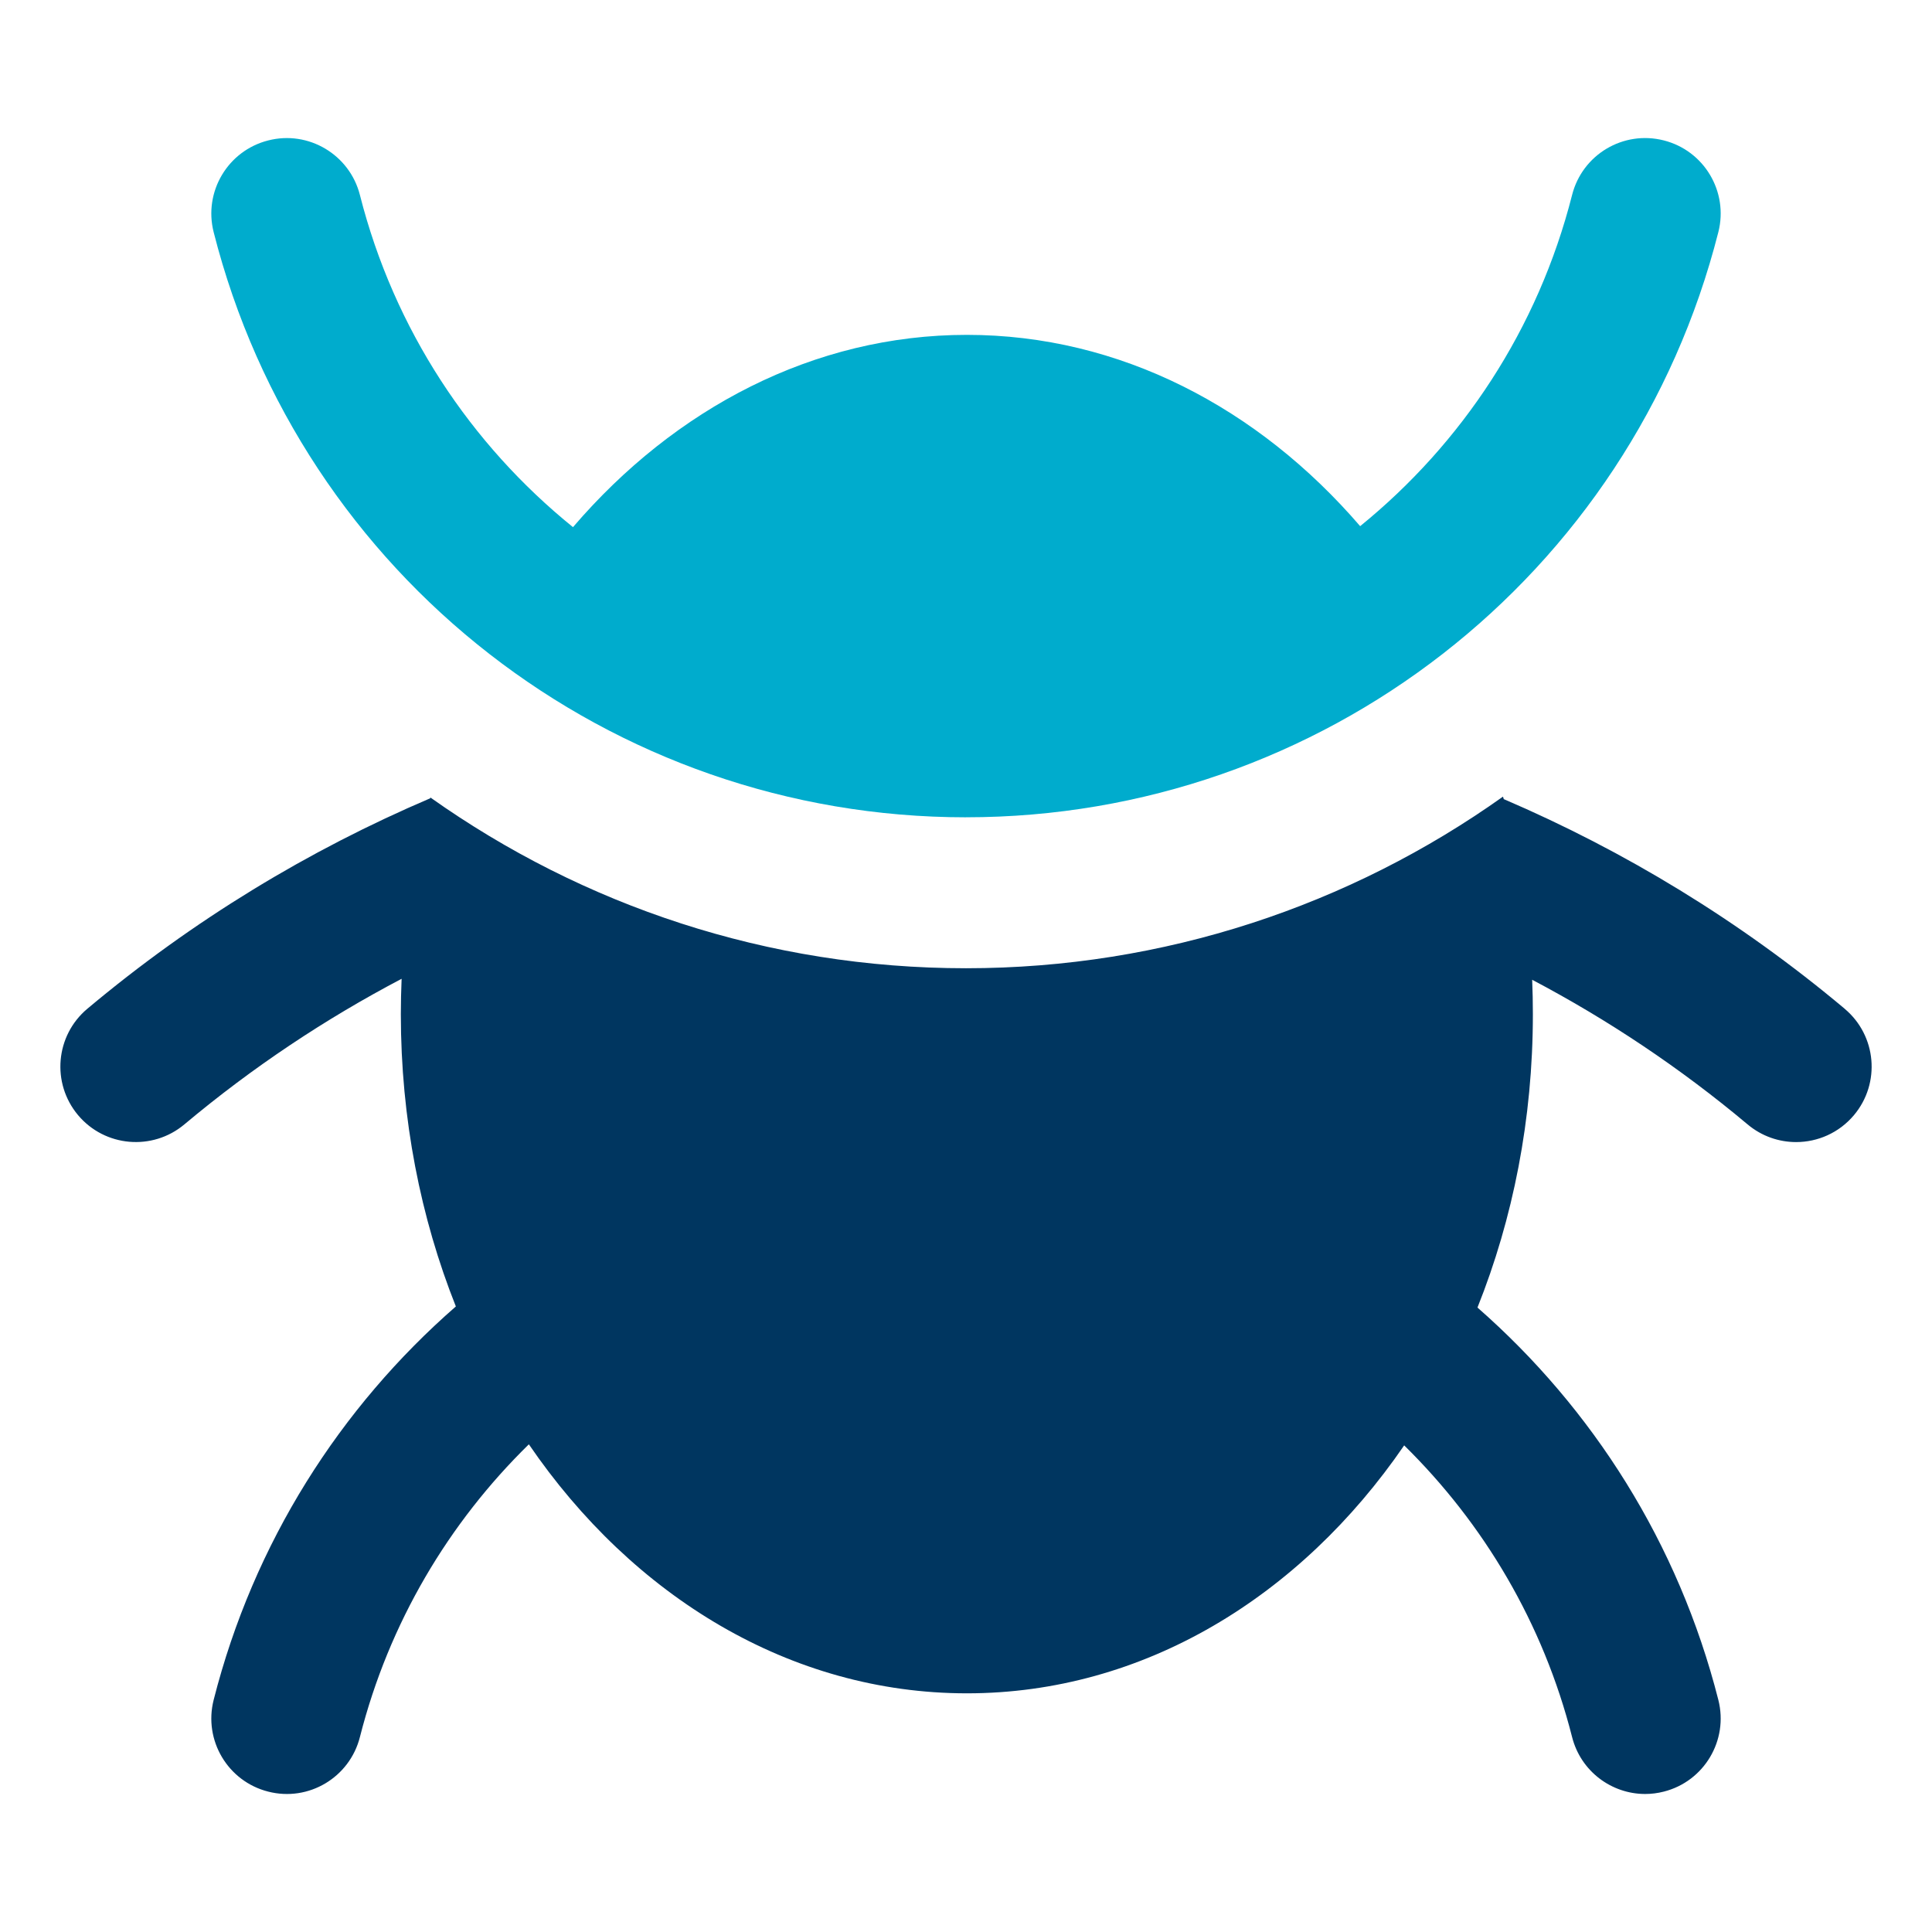
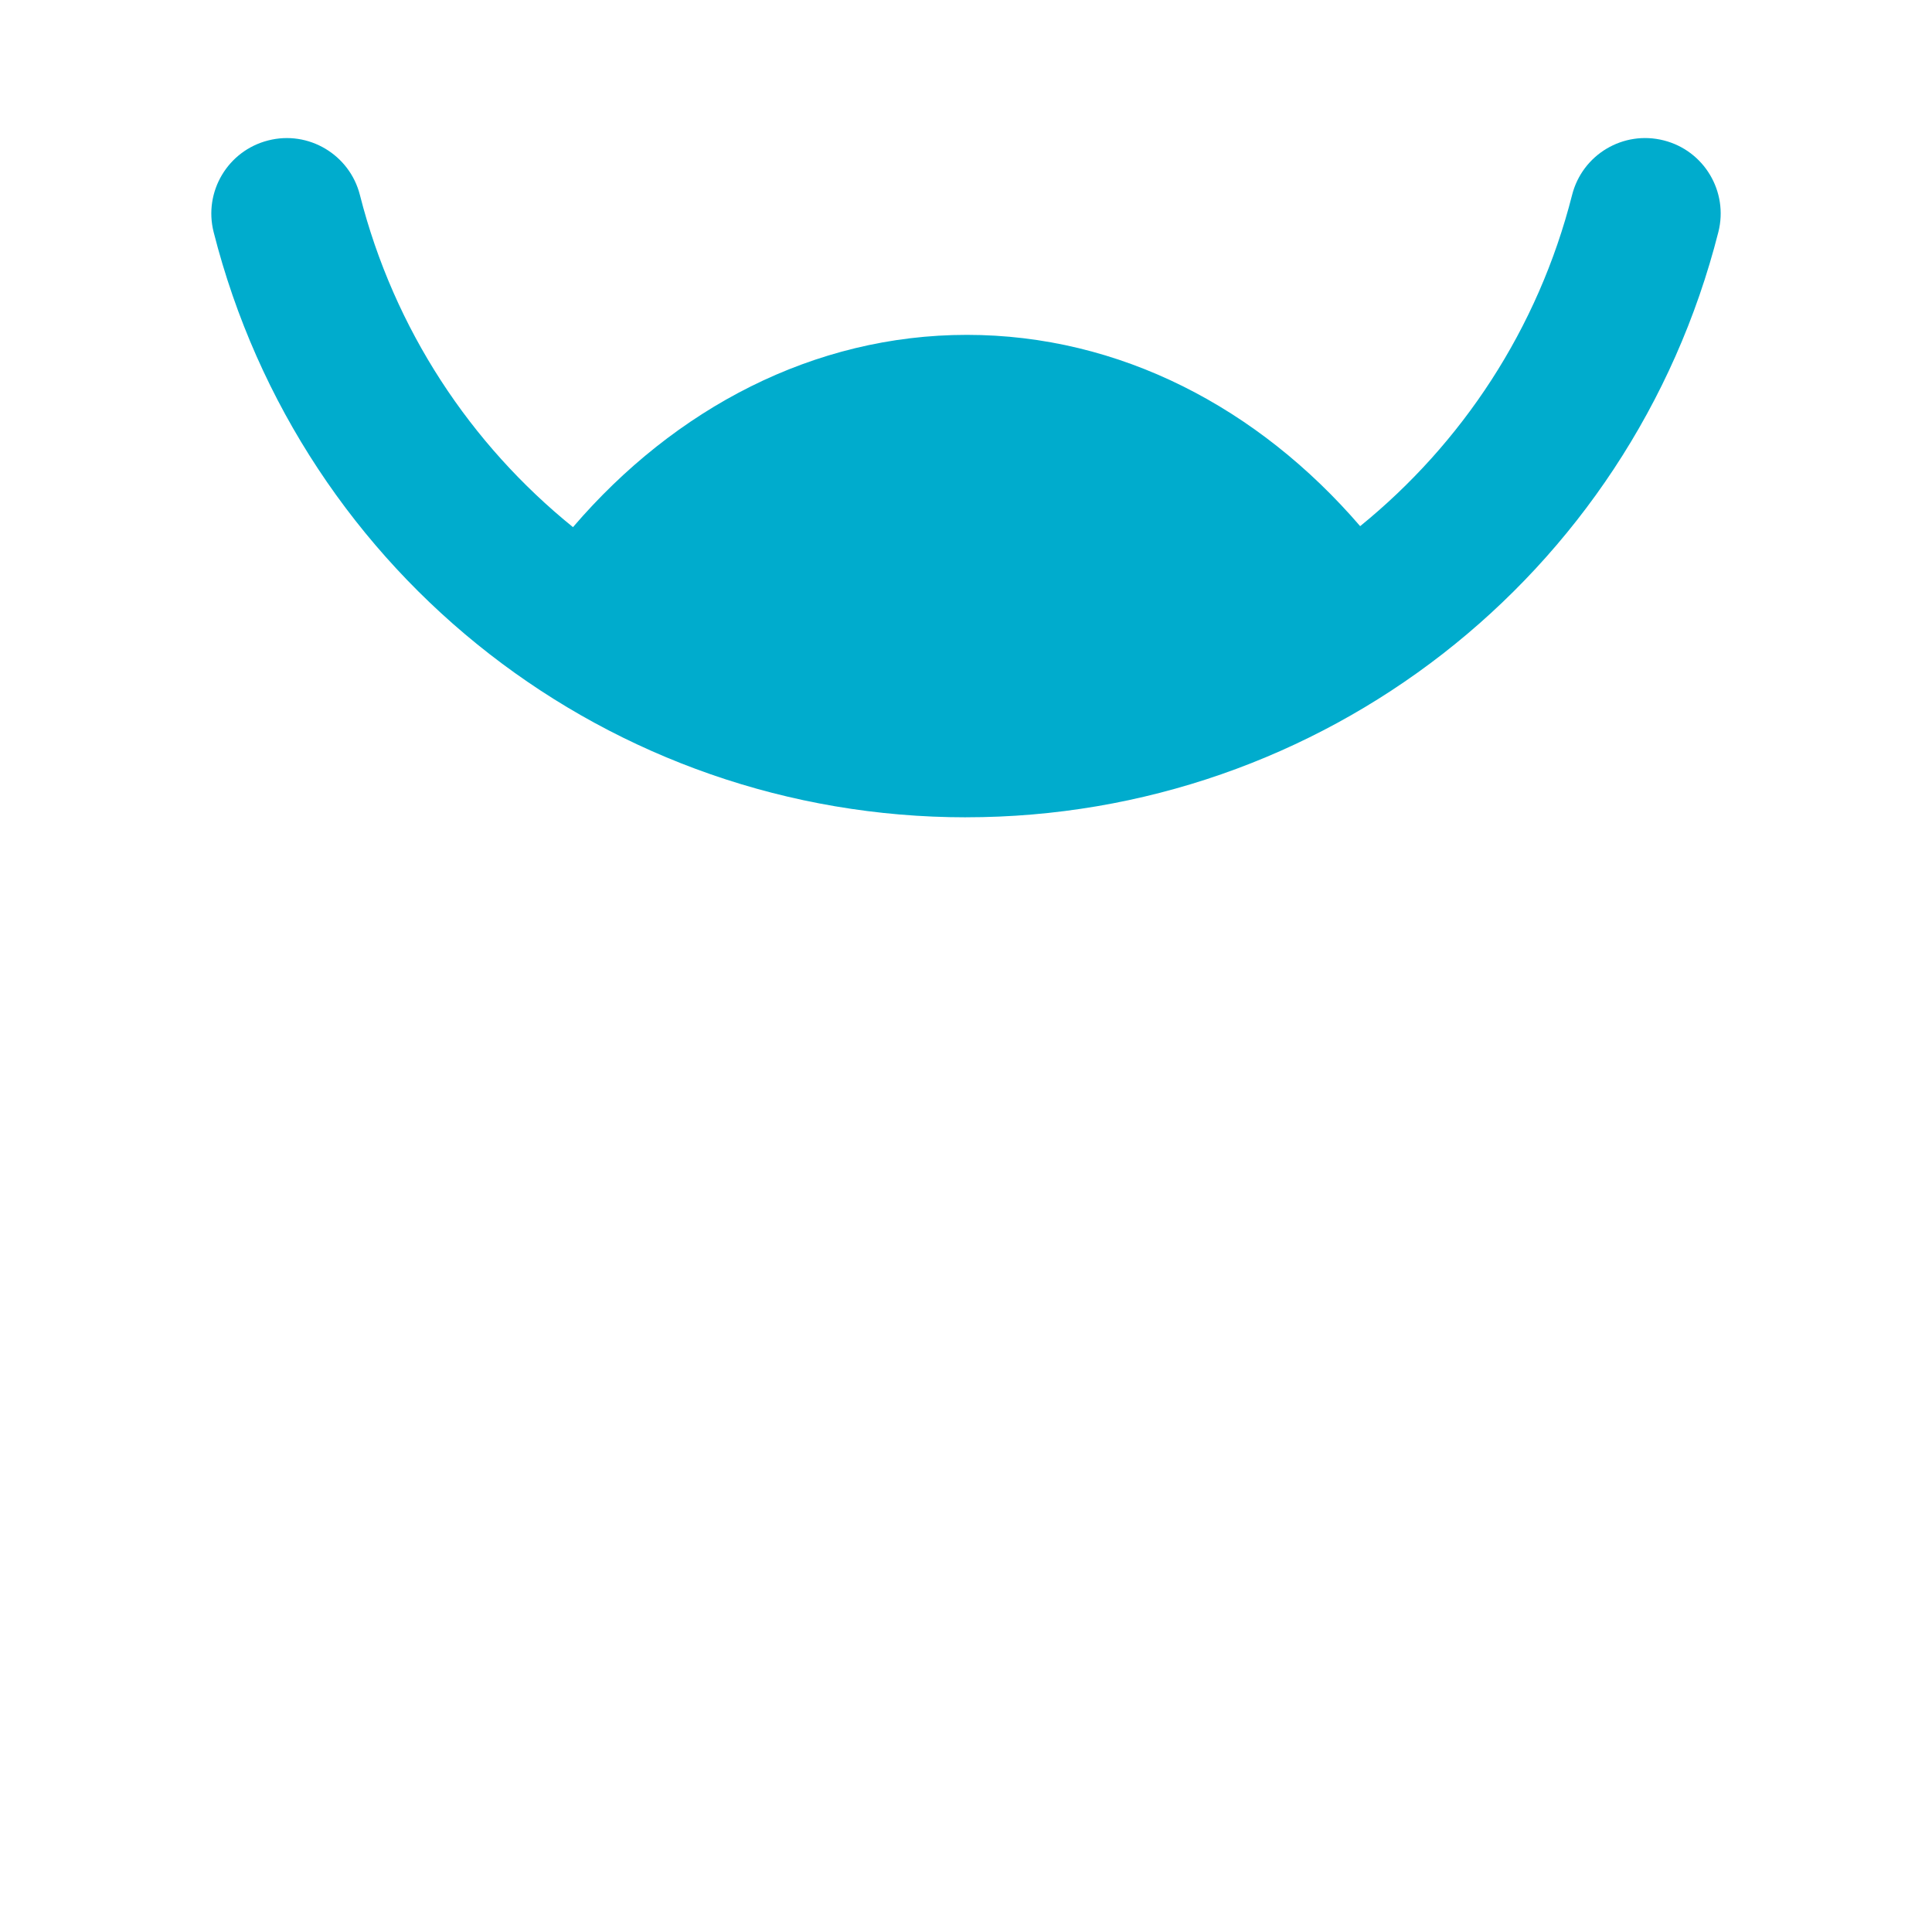
<svg xmlns="http://www.w3.org/2000/svg" id="Layer_1" data-name="Layer 1" viewBox="0 0 800 800">
  <defs>
    <style>
      .cls-1 {
        fill: #003660;
      }

      .cls-2 {
        fill: #00accd;
      }
    </style>
  </defs>
-   <path class="cls-1" d="m763.83,417.69c-43.54-36.51-91.17-65.36-141.15-86.79-.1-.35-.22-.68-.33-1.03-63.27,45-140.28,71.06-222.35,71.06s-158.61-25.93-221.77-70.69c-.03.11-.07.21-.1.32-50.27,21.46-98.19,50.42-141.96,87.14-13.22,11.09-14.95,30.8-3.87,44.03,11.09,13.23,30.81,14.94,44.03,3.87,28.25-23.69,58.45-43.75,89.97-60.3-.2,4.84-.32,9.72-.32,14.63,0,43.34,8.19,84.38,22.78,121.04-47.92,41.81-83.75,97.8-100.29,162.93-4.25,16.72,5.86,33.73,22.59,37.97,16.74,4.29,33.72-5.86,37.97-22.59,12.04-47.42,36.84-88.8,69.96-121.22,42.99,62.94,108.26,103.11,181.37,103.11s138.09-39.99,181.08-102.67c32.91,32.35,57.54,73.56,69.53,120.78,3.59,14.15,16.31,23.57,30.26,23.57,2.54,0,5.14-.32,7.71-.98,16.73-4.24,26.84-21.25,22.59-37.97-16.48-64.89-52.09-120.72-99.74-162.47,14.7-36.78,22.94-77.98,22.94-121.5,0-4.77-.1-9.52-.29-14.23,31.25,16.48,61.2,36.4,89.23,59.91,5.85,4.9,12.98,7.3,20.06,7.3,8.92,0,17.78-3.8,23.97-11.17,11.09-13.22,9.36-32.94-3.87-44.03Z" />
  <path class="cls-2" d="m400,338.42c147.2,0,275.31-99.64,311.53-242.31,4.25-16.72-5.86-33.73-22.59-37.97-16.77-4.27-33.73,5.87-37.97,22.59-14.12,55.58-45.64,102.92-87.76,137.14-42.16-48.98-99.52-79.21-162.85-79.21s-120.92,30.42-163.1,79.62c-42.34-34.24-74.06-81.75-88.23-137.54-4.25-16.72-21.3-26.87-37.97-22.59-16.73,4.24-26.84,21.25-22.59,37.97,36.22,142.67,164.34,242.31,311.53,242.31Z" />
</svg>